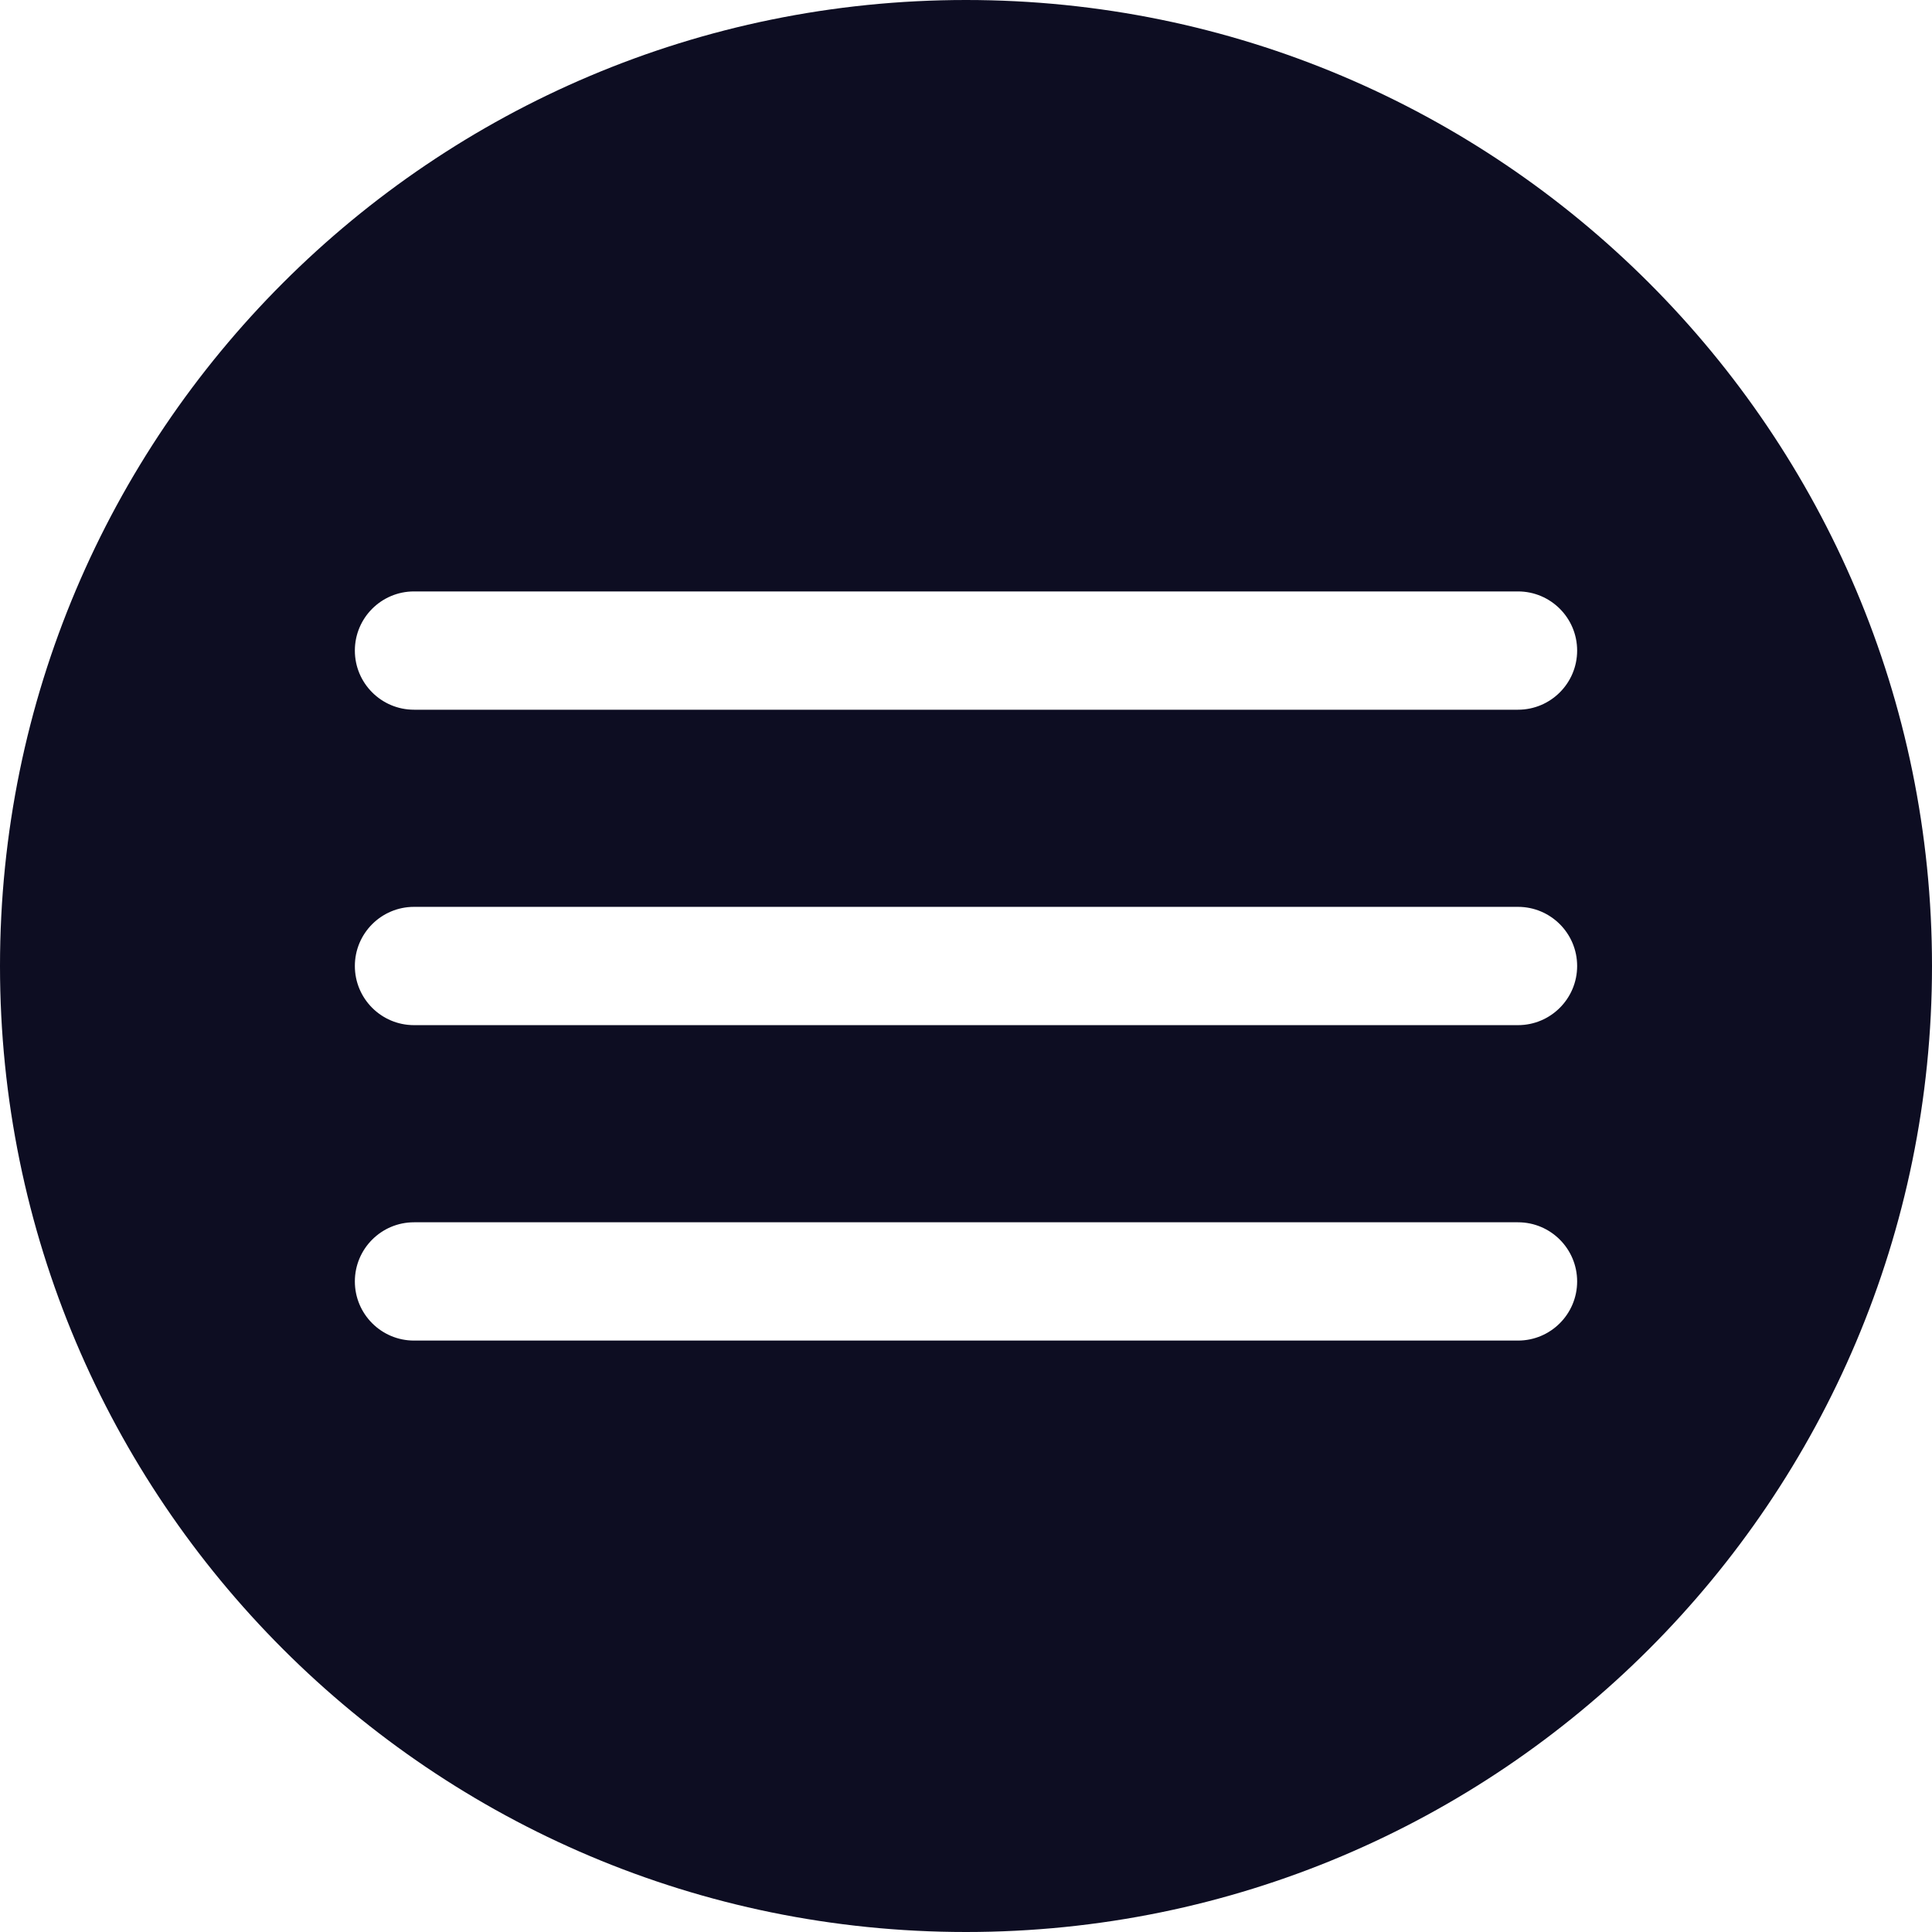
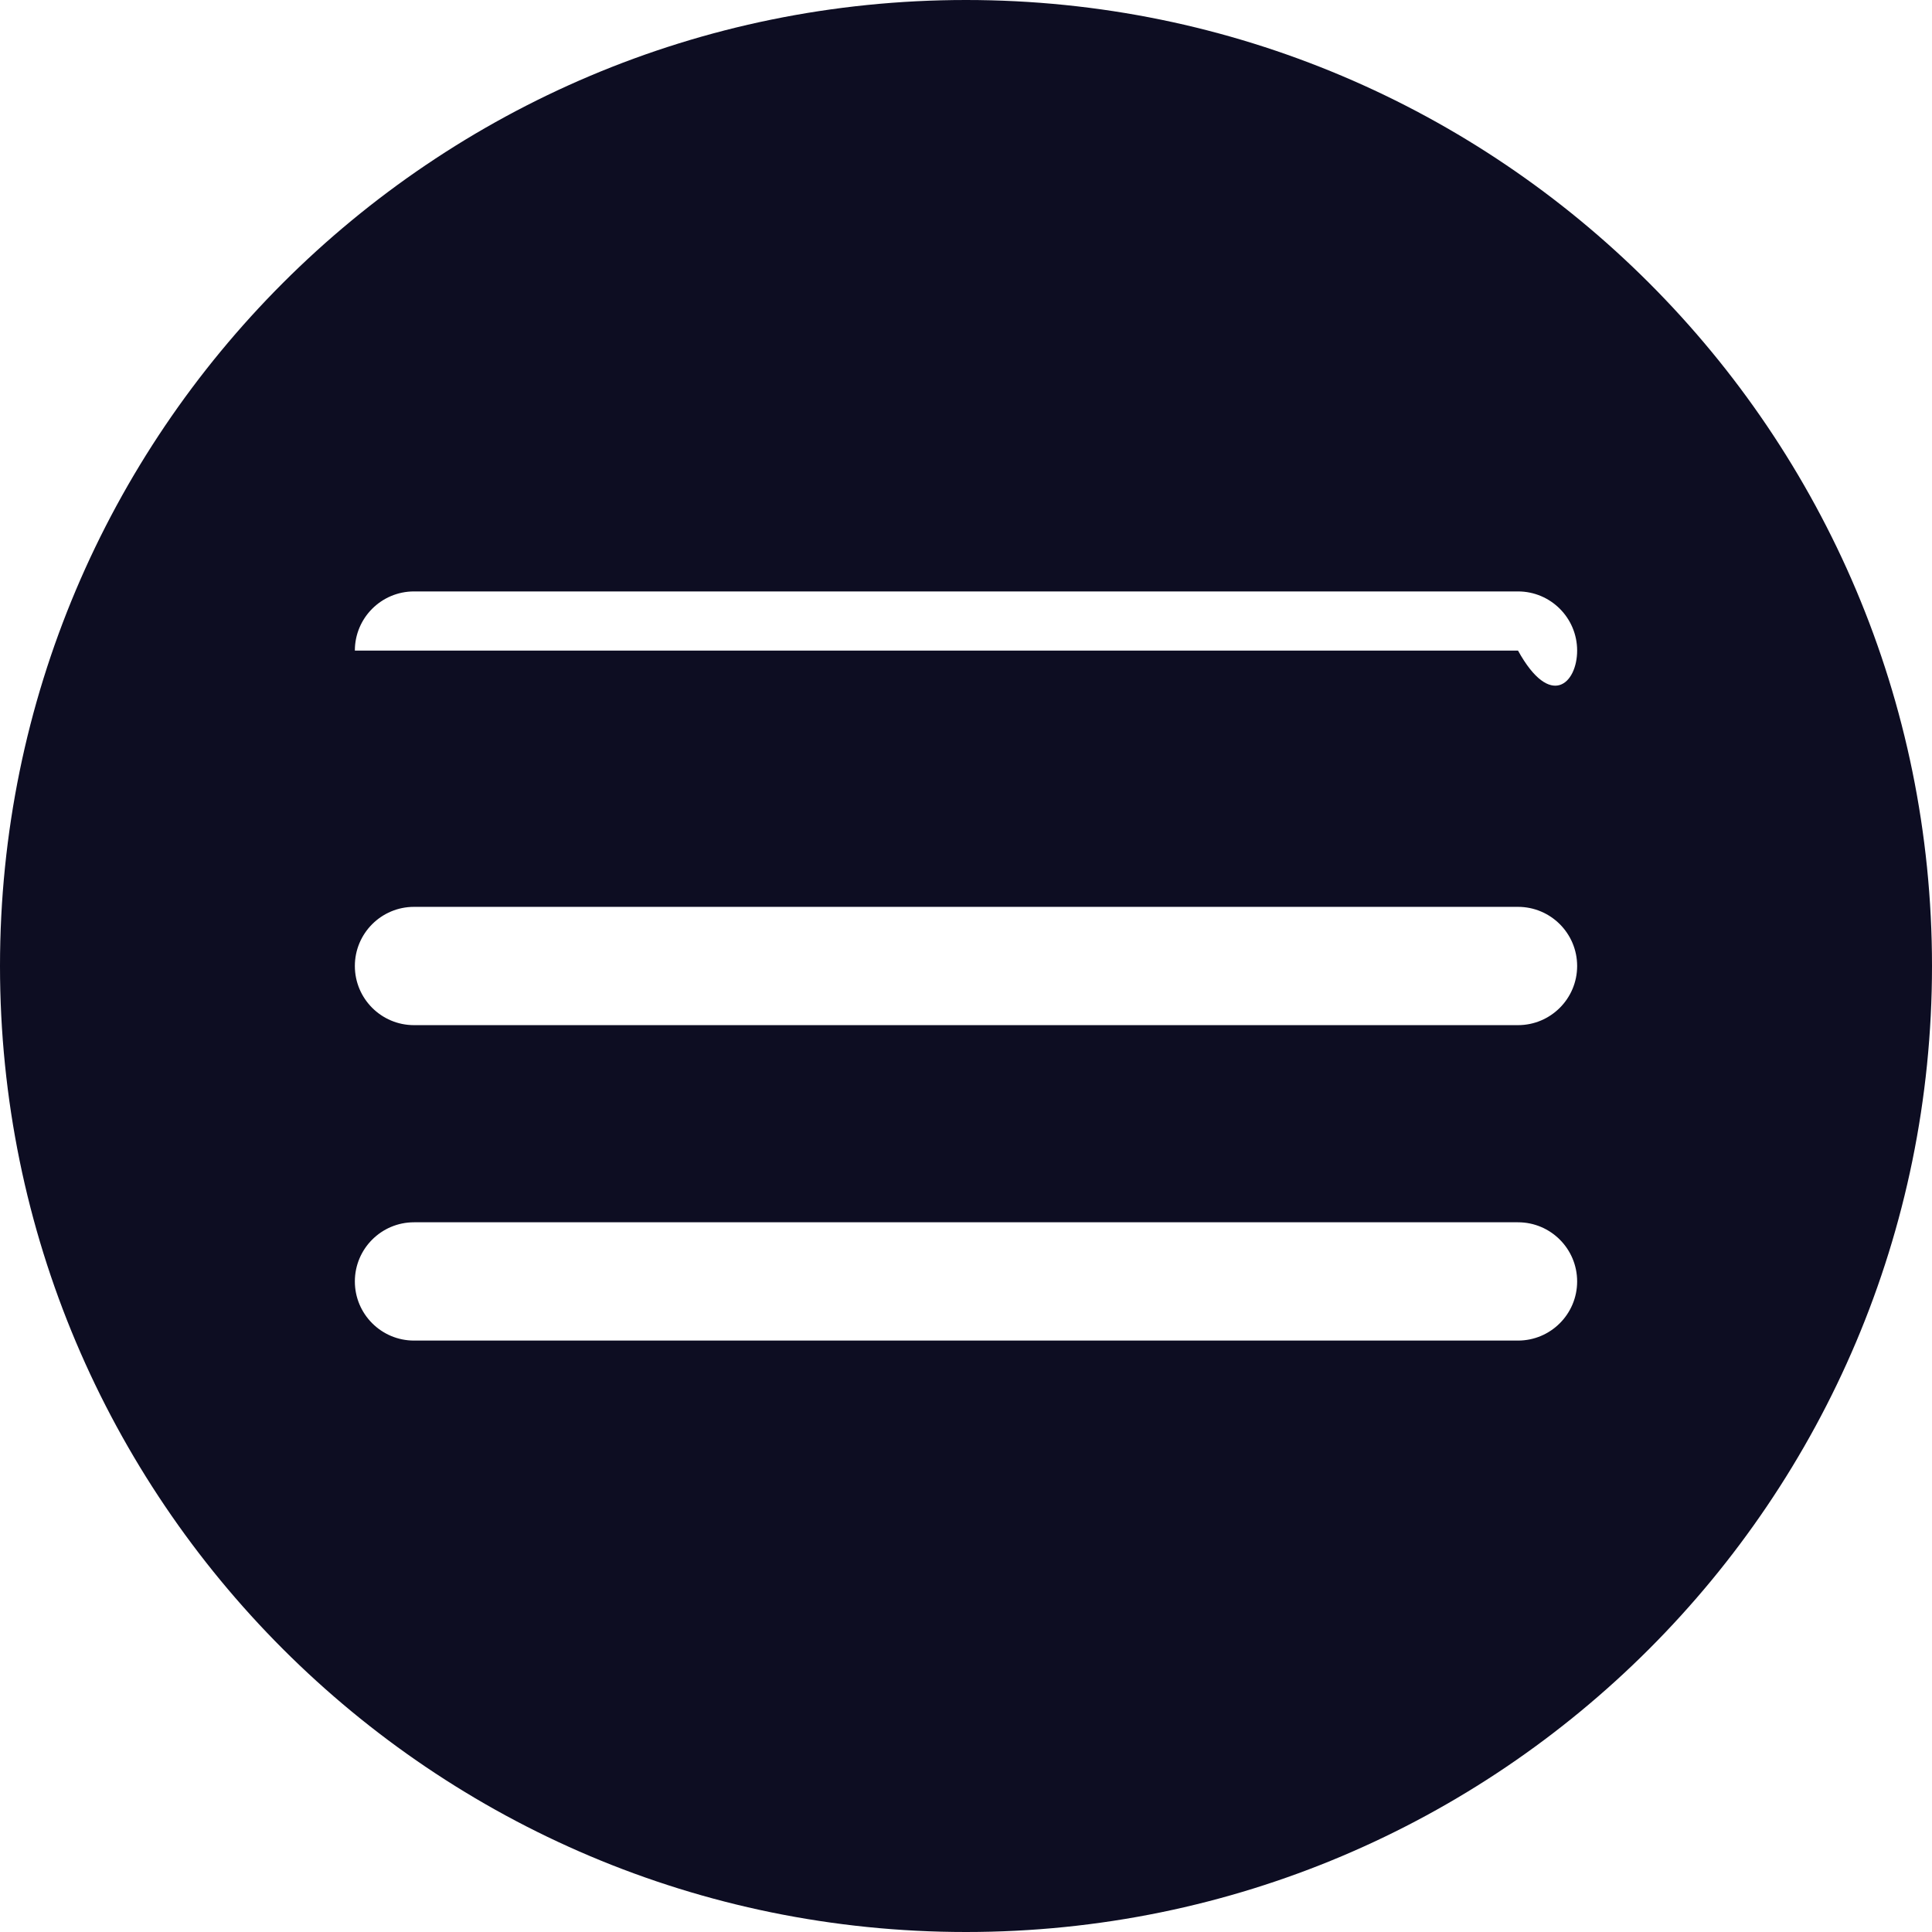
<svg xmlns="http://www.w3.org/2000/svg" width="49" height="49" viewBox="0 0 49 49" fill="none">
-   <path fill-rule="evenodd" clip-rule="evenodd" d="M24.5 49C38.031 49 49 38.031 49 24.5C49 10.969 38.031 0 24.5 0C10.969 0 0 10.969 0 24.5C0 38.031 10.969 49 24.5 49ZM10.5 15C9.672 15 9 15.672 9 16.5C9 17.328 9.672 18 10.5 18H38.5C39.328 18 40 17.328 40 16.5C40 15.672 39.328 15 38.5 15H10.5ZM9 24.5C9 23.672 9.672 23 10.5 23H38.5C39.328 23 40 23.672 40 24.5C40 25.328 39.328 26 38.5 26H10.5C9.672 26 9 25.328 9 24.5ZM10.5 31C9.672 31 9 31.672 9 32.5C9 33.328 9.672 34 10.5 34H38.5C39.328 34 40 33.328 40 32.5C40 31.672 39.328 31 38.5 31H10.5Z" fill="#0D0D22" />
+   <path fill-rule="evenodd" clip-rule="evenodd" d="M24.5 49C38.031 49 49 38.031 49 24.5C49 10.969 38.031 0 24.5 0C10.969 0 0 10.969 0 24.5C0 38.031 10.969 49 24.5 49ZM10.5 15C9.672 15 9 15.672 9 16.5H38.5C39.328 18 40 17.328 40 16.5C40 15.672 39.328 15 38.5 15H10.5ZM9 24.5C9 23.672 9.672 23 10.5 23H38.5C39.328 23 40 23.672 40 24.5C40 25.328 39.328 26 38.5 26H10.5C9.672 26 9 25.328 9 24.5ZM10.5 31C9.672 31 9 31.672 9 32.5C9 33.328 9.672 34 10.5 34H38.5C39.328 34 40 33.328 40 32.5C40 31.672 39.328 31 38.5 31H10.5Z" fill="#0D0D22" />
</svg>